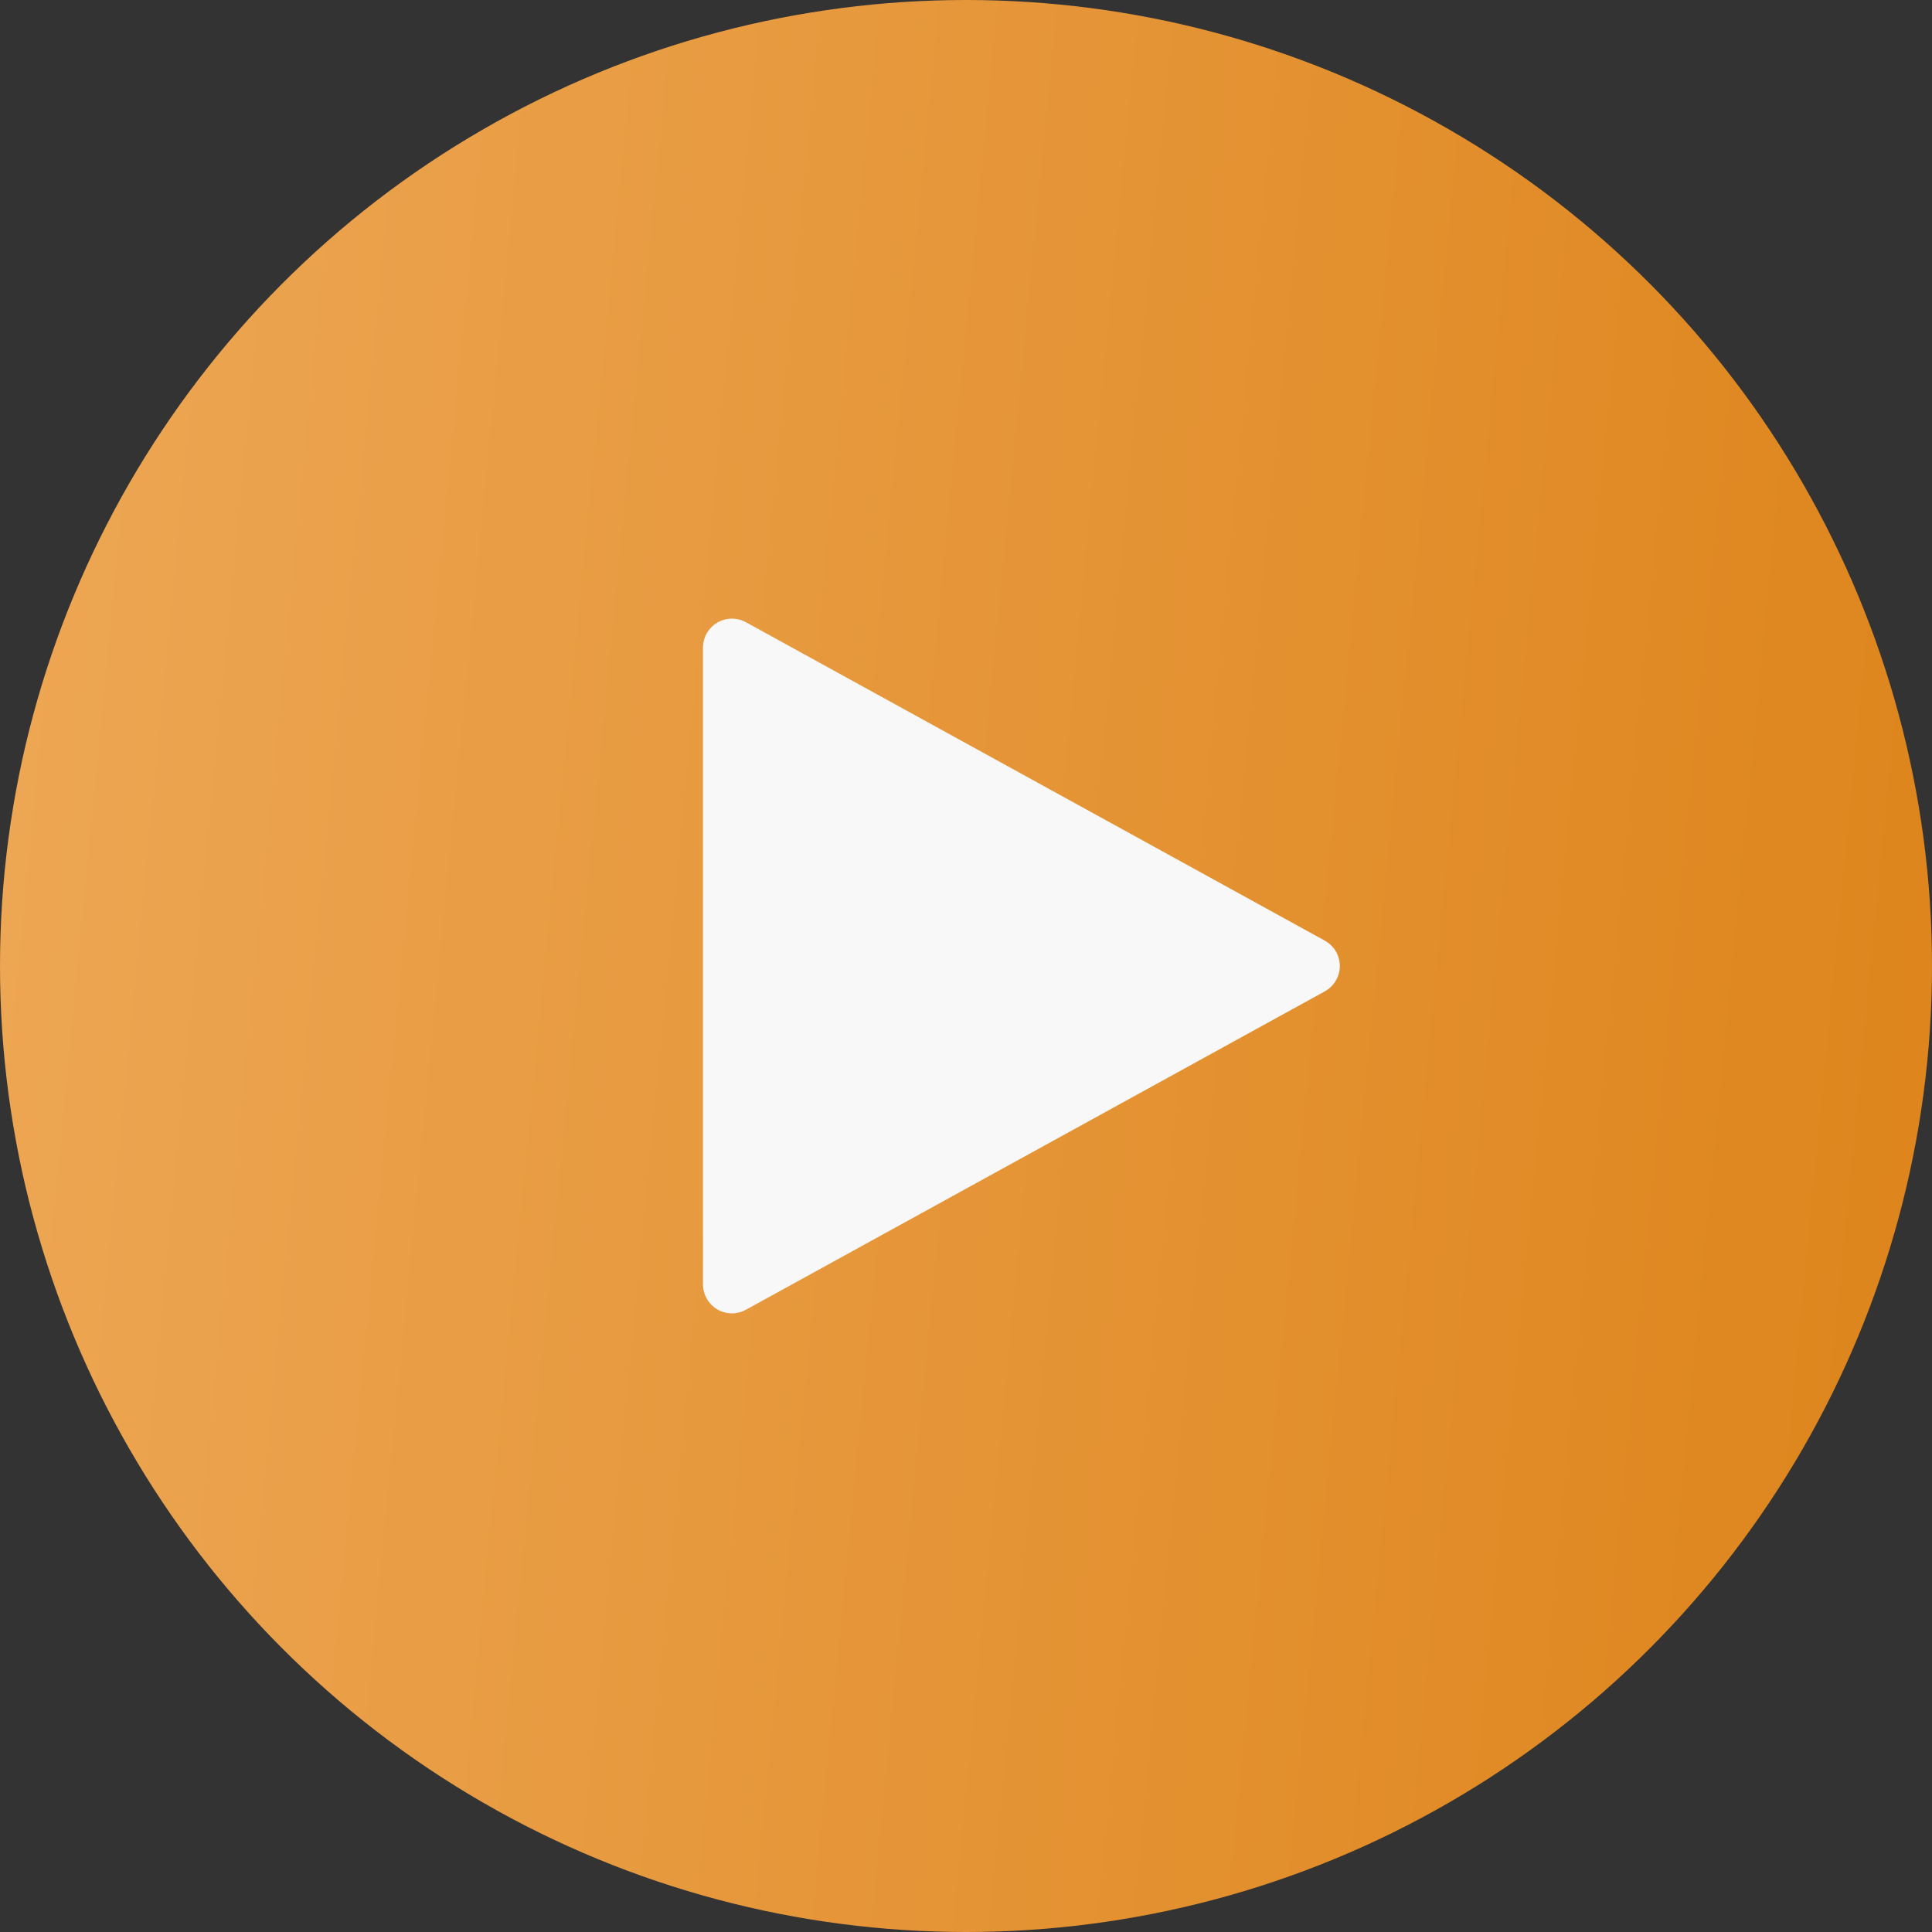
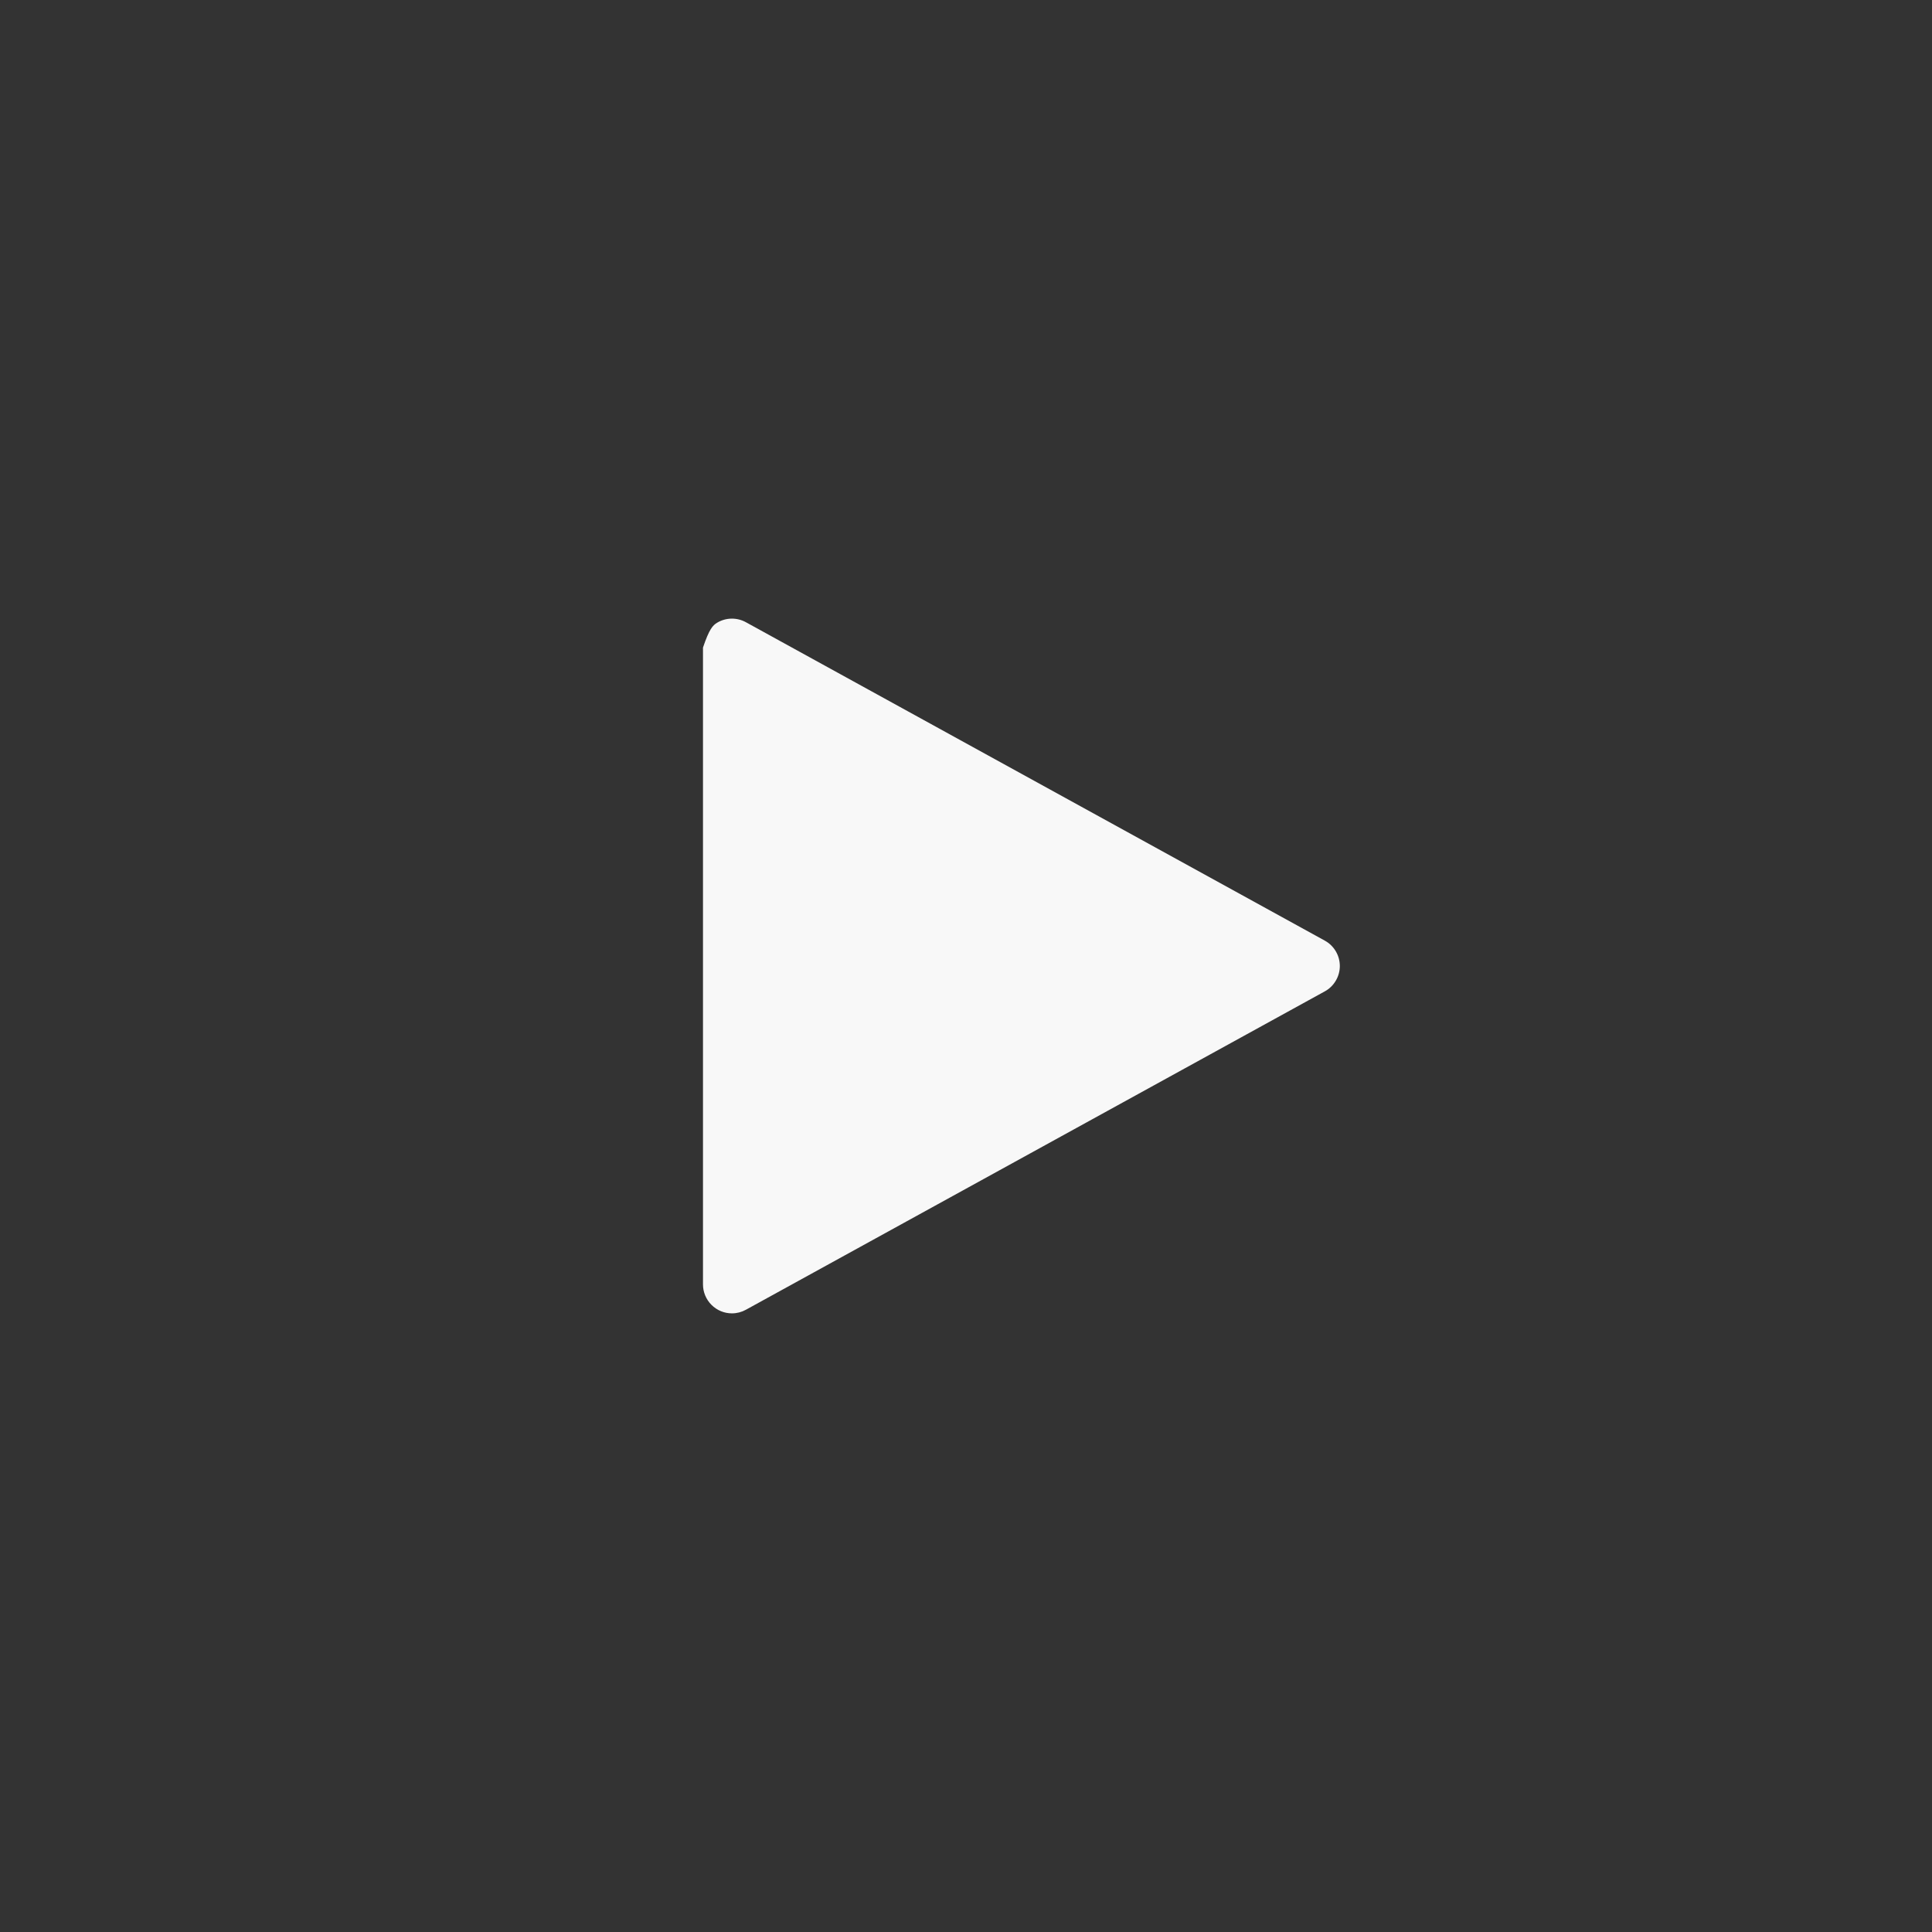
<svg xmlns="http://www.w3.org/2000/svg" width="73" height="73" viewBox="0 0 73 73" fill="none">
  <rect x="0" y="0" width="73" height="73" fill="#333333" stroke="none" />
-   <circle cx="36.5" cy="36.5" r="36.5" fill="url(#paint0_linear_93_702)" />
-   <path d="M27.656 49.625C27.366 49.625 27.088 49.51 26.883 49.304C26.678 49.099 26.562 48.821 26.562 48.531V24.469C26.562 24.279 26.612 24.092 26.706 23.927C26.8 23.762 26.936 23.624 27.1 23.527C27.263 23.43 27.449 23.378 27.639 23.375C27.829 23.372 28.017 23.419 28.183 23.51L50.058 35.542C50.23 35.636 50.373 35.775 50.472 35.943C50.572 36.112 50.625 36.304 50.625 36.5C50.625 36.696 50.572 36.888 50.472 37.056C50.373 37.225 50.23 37.364 50.058 37.458L28.183 49.489C28.022 49.578 27.841 49.625 27.656 49.625Z" fill="#F8F8F8" />
+   <path d="M27.656 49.625C27.366 49.625 27.088 49.51 26.883 49.304C26.678 49.099 26.562 48.821 26.562 48.531V24.469C26.8 23.762 26.936 23.624 27.1 23.527C27.263 23.43 27.449 23.378 27.639 23.375C27.829 23.372 28.017 23.419 28.183 23.51L50.058 35.542C50.23 35.636 50.373 35.775 50.472 35.943C50.572 36.112 50.625 36.304 50.625 36.5C50.625 36.696 50.572 36.888 50.472 37.056C50.373 37.225 50.23 37.364 50.058 37.458L28.183 49.489C28.022 49.578 27.841 49.625 27.656 49.625Z" fill="#F8F8F8" />
  <defs>
    <linearGradient id="paint0_linear_93_702" x1="2.315" y1="8.142" x2="84.165" y2="16.059" gradientUnits="userSpaceOnUse">
      <stop stop-color="#EDA653" />
      <stop offset="1" stop-color="#DC8116" />
    </linearGradient>
  </defs>
</svg>